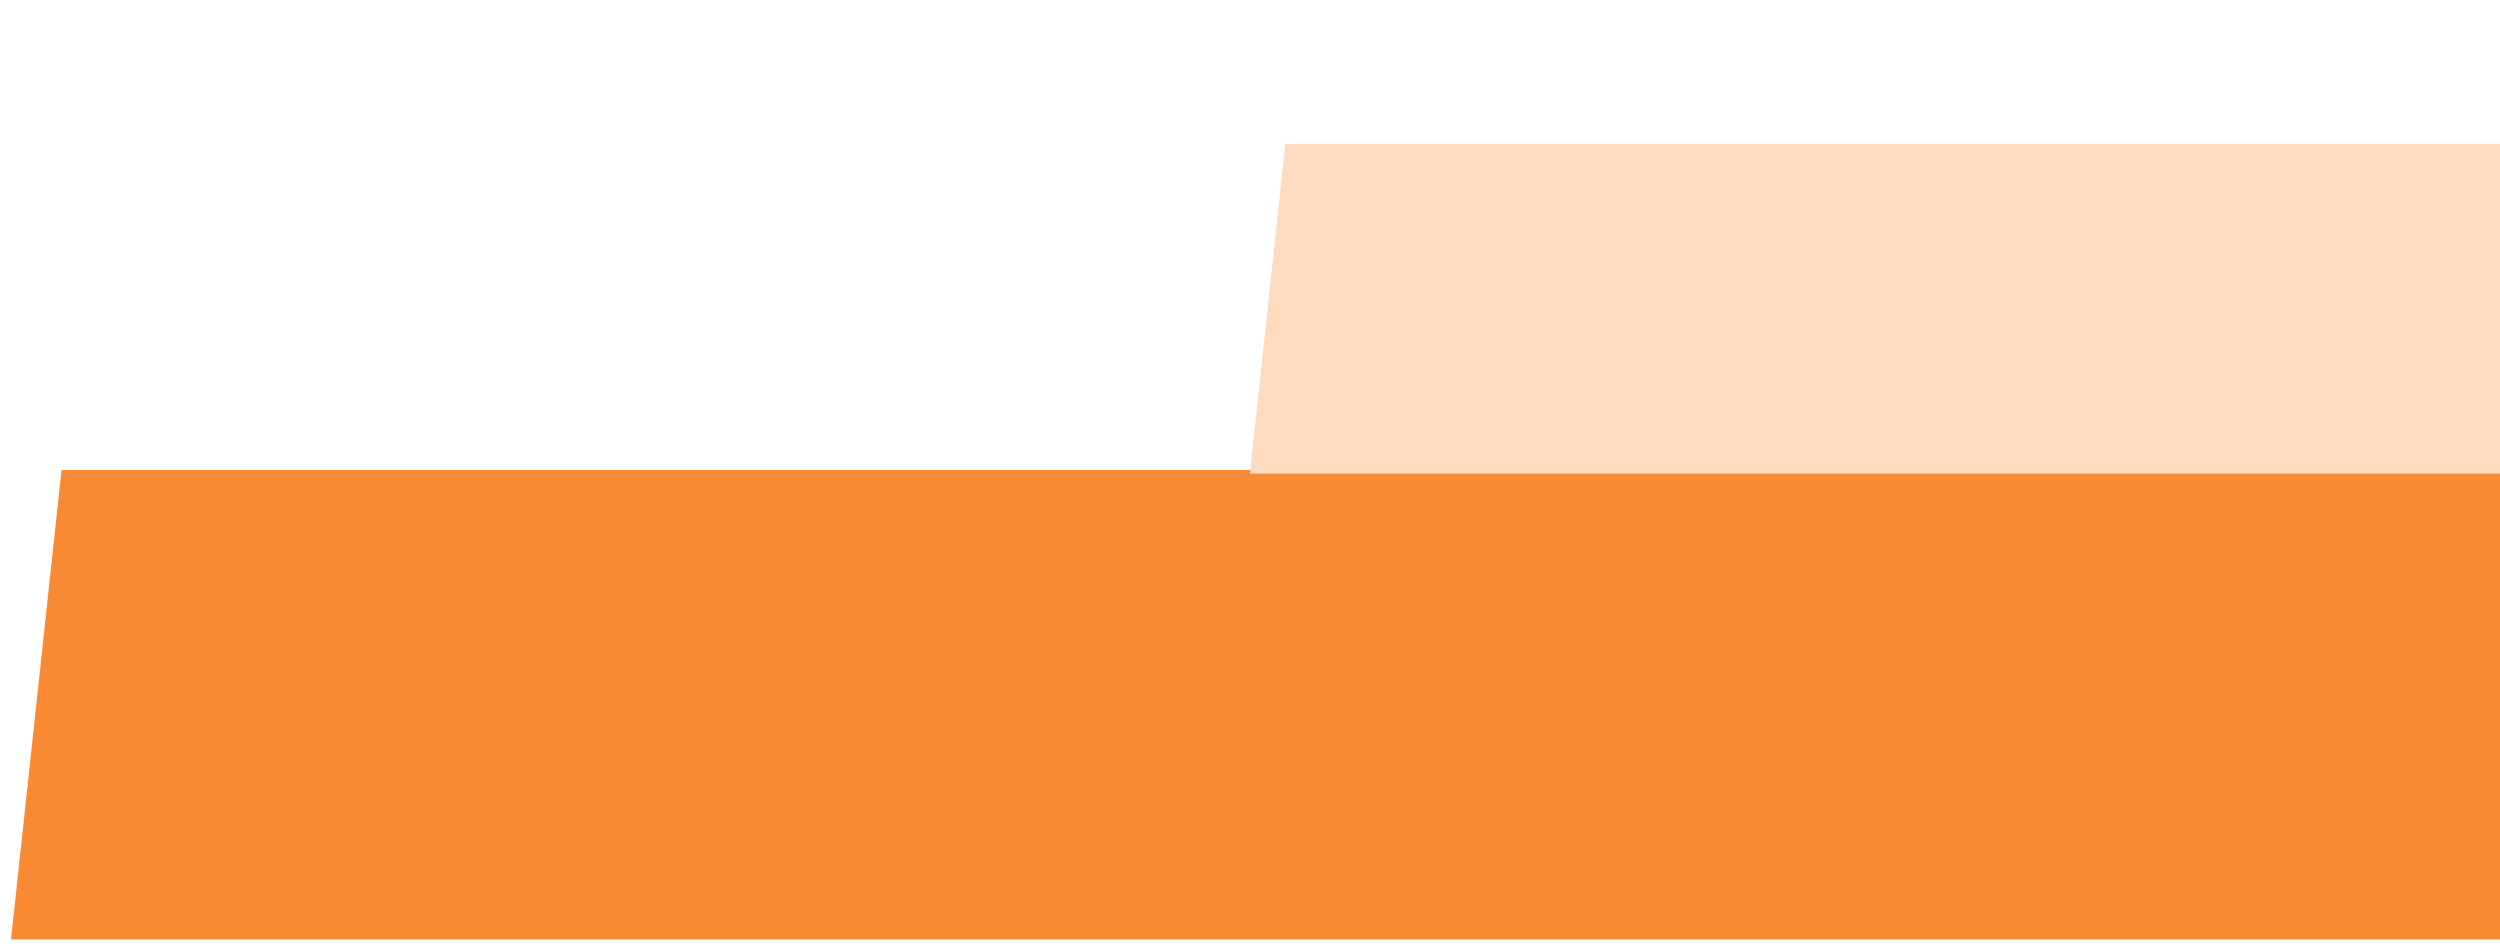
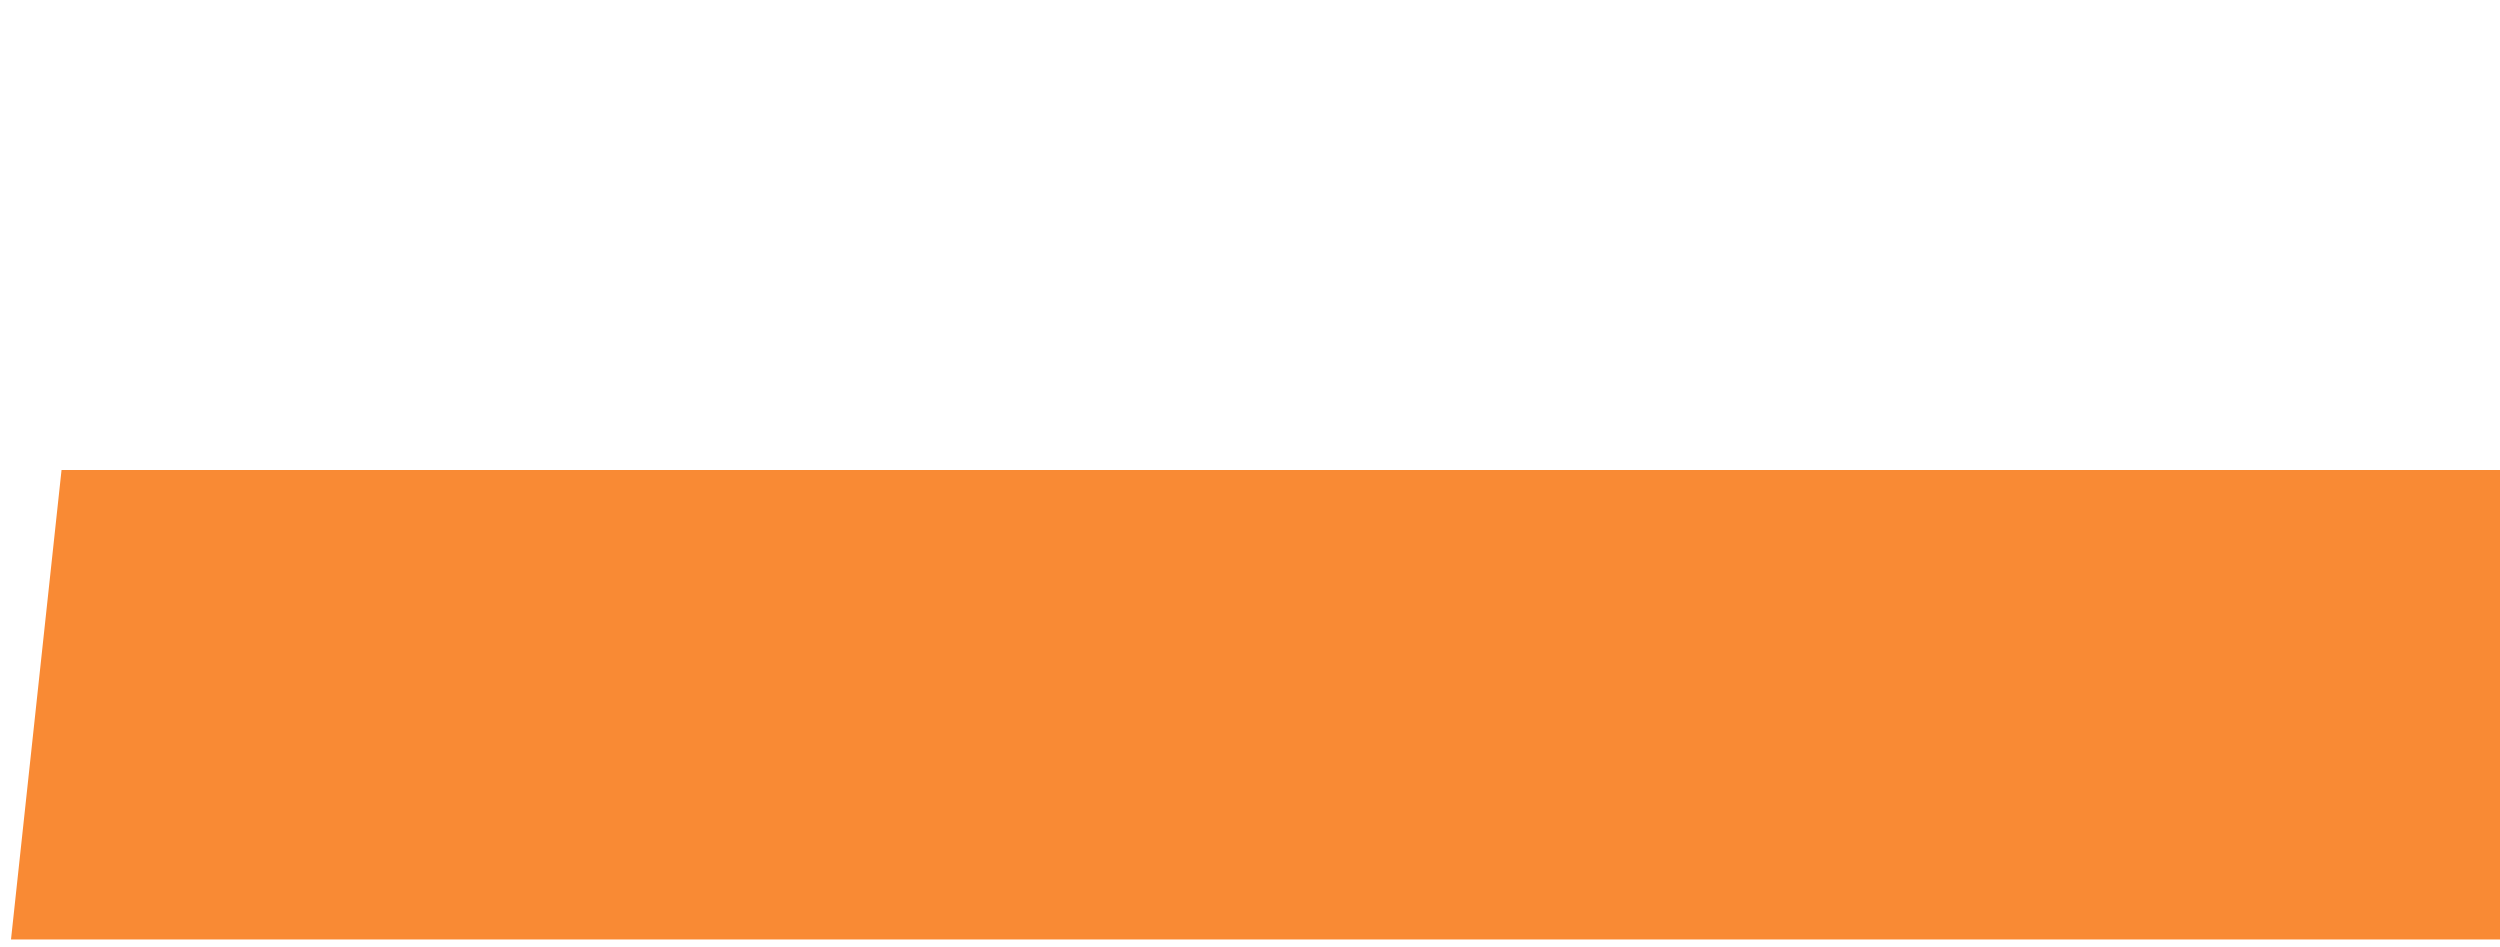
<svg xmlns="http://www.w3.org/2000/svg" width="161" height="61" viewBox="0 0 161 61" fill="none">
  <g clip-path="url(#clip0_240_2027)">
    <rect width="220.442" height="30.416" transform="matrix(1 0 -0.107 0.994 3.963 30.269)" fill="#F98A34" />
  </g>
  <g clip-path="url(#clip1_240_2027)">
-     <rect width="351" height="76.892" transform="matrix(1 0 -0.107 0.994 26.582 9.267)" fill="#FDDBC0" />
-   </g>
+     </g>
  <defs>
    <clipPath id="clip0_240_2027">
      <rect width="220.442" height="30.416" fill="white" transform="matrix(1 0 -0.107 0.994 3.963 30.269)" />
    </clipPath>
    <clipPath id="clip1_240_2027">
      <rect width="101.738" height="30.416" fill="white" transform="matrix(1 0 -0.107 0.994 83.745 0.269)" />
    </clipPath>
  </defs>
</svg>